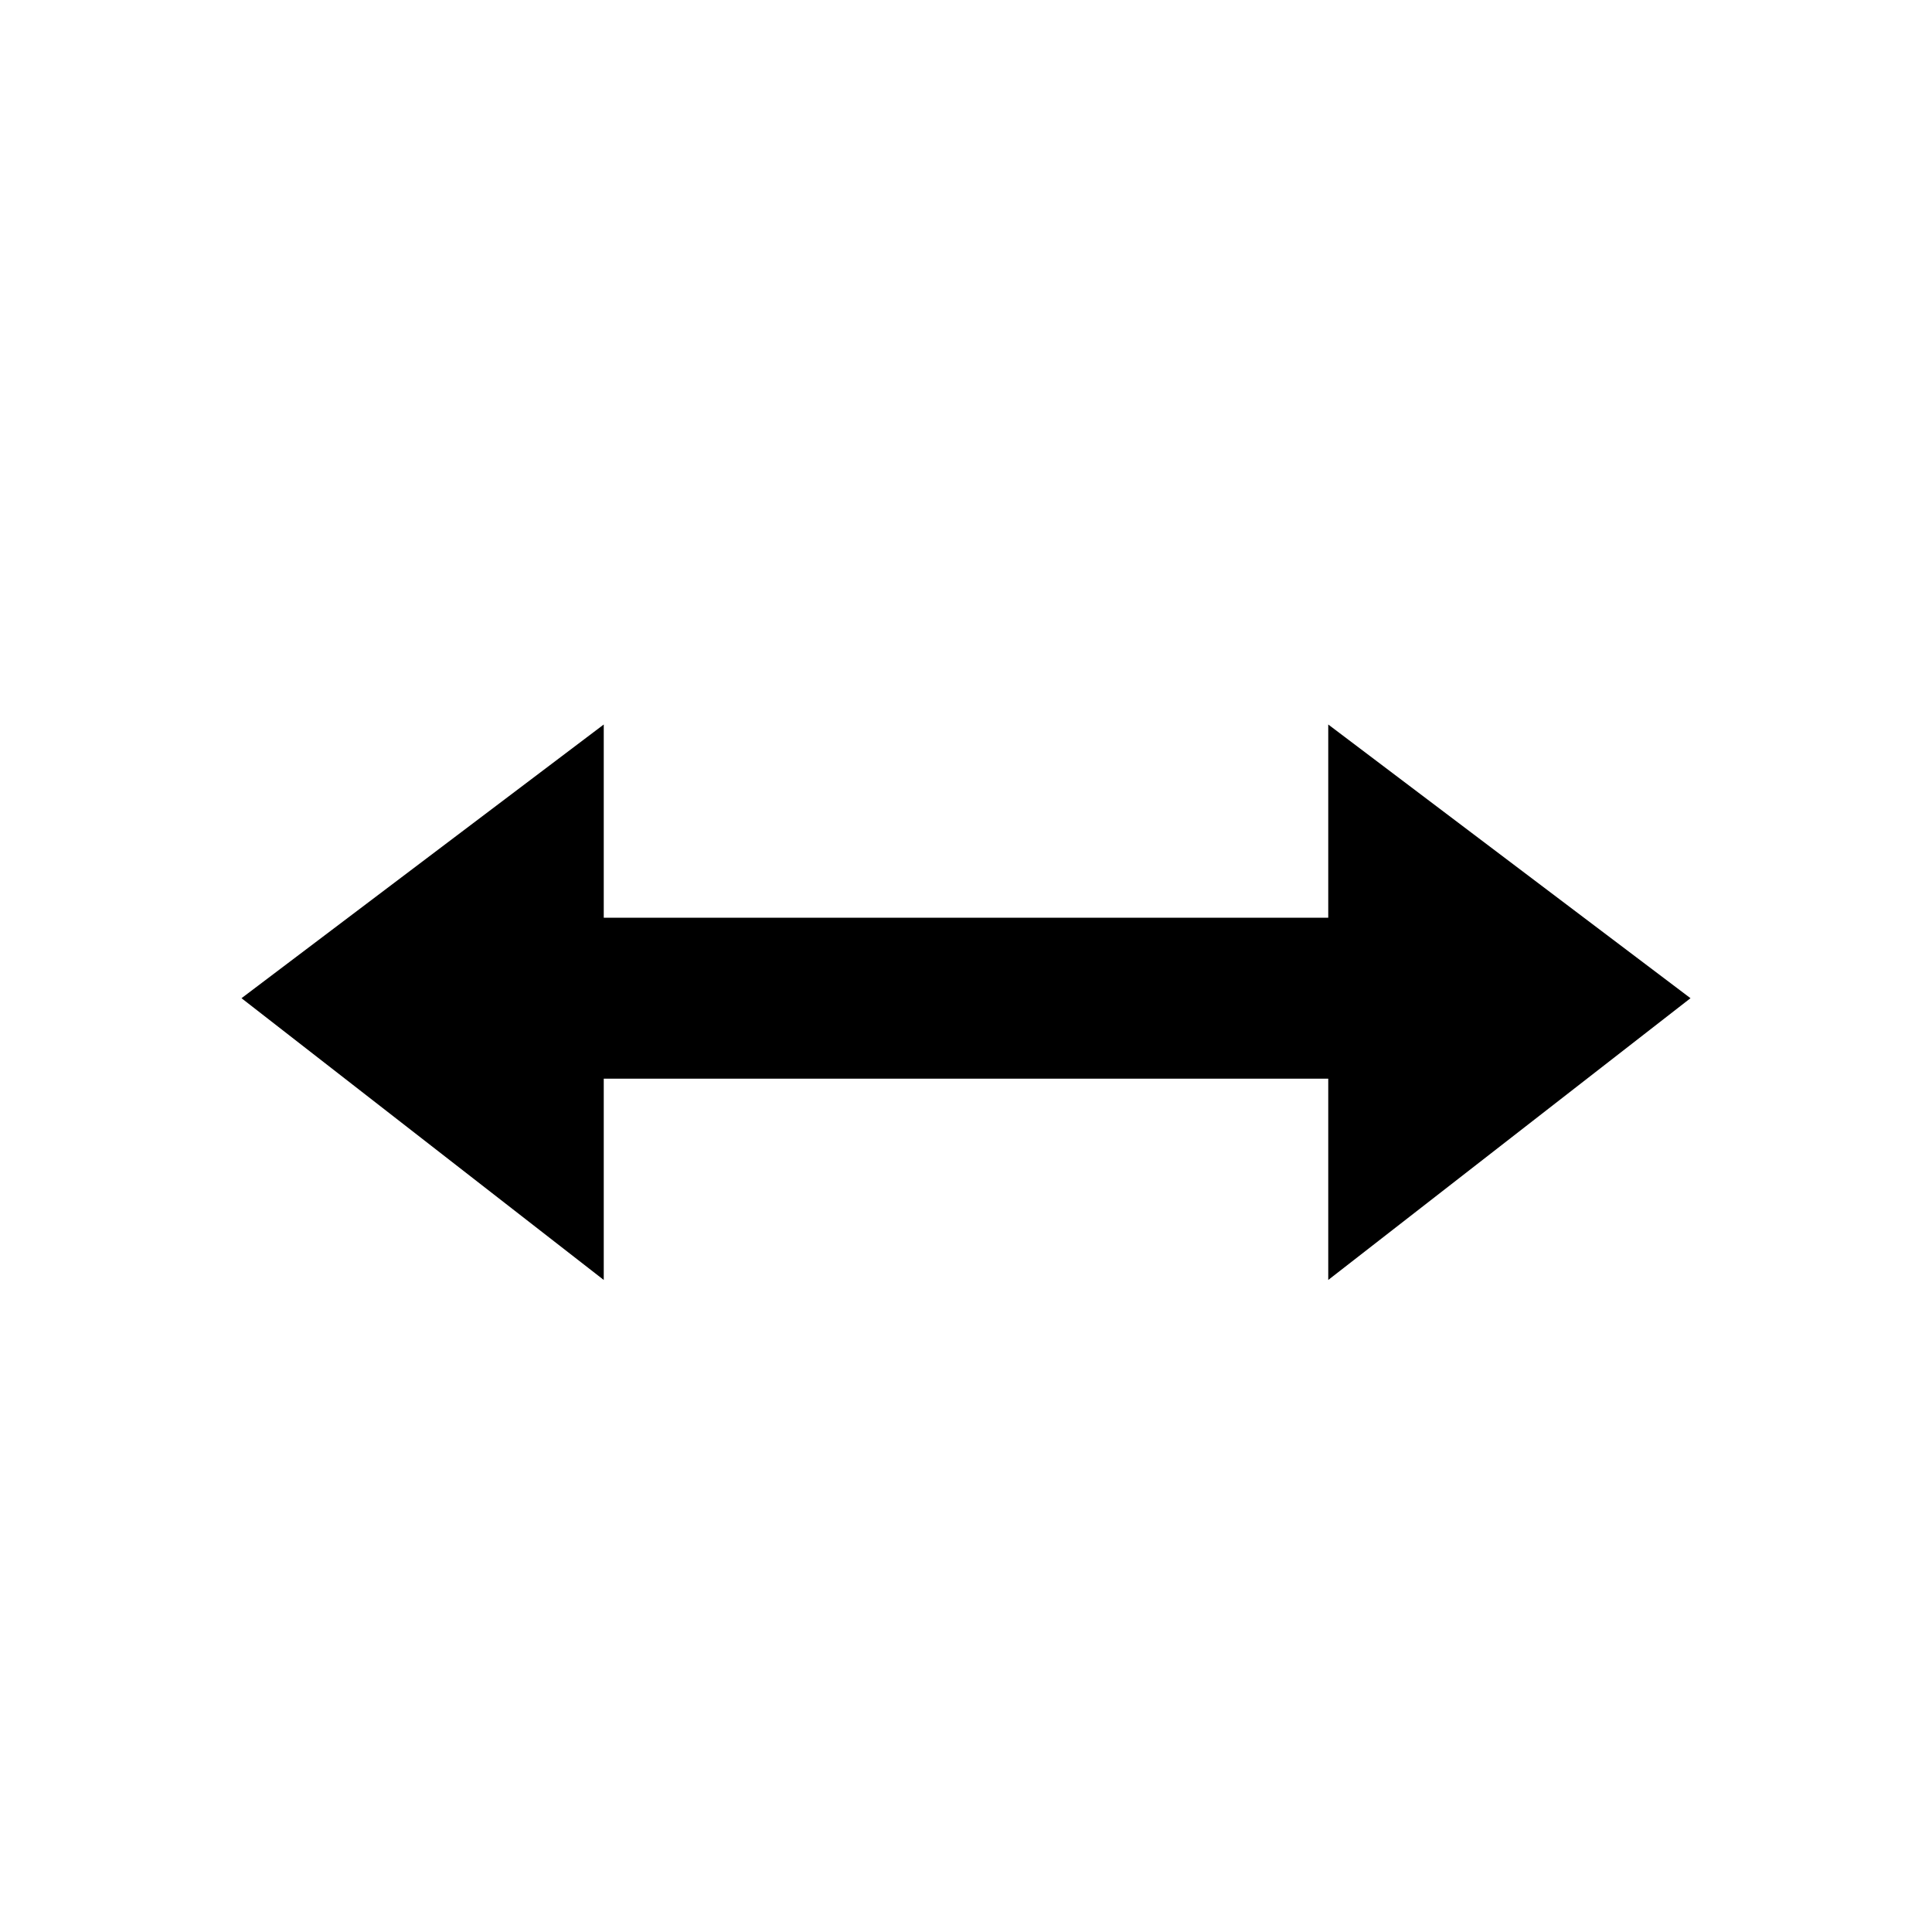
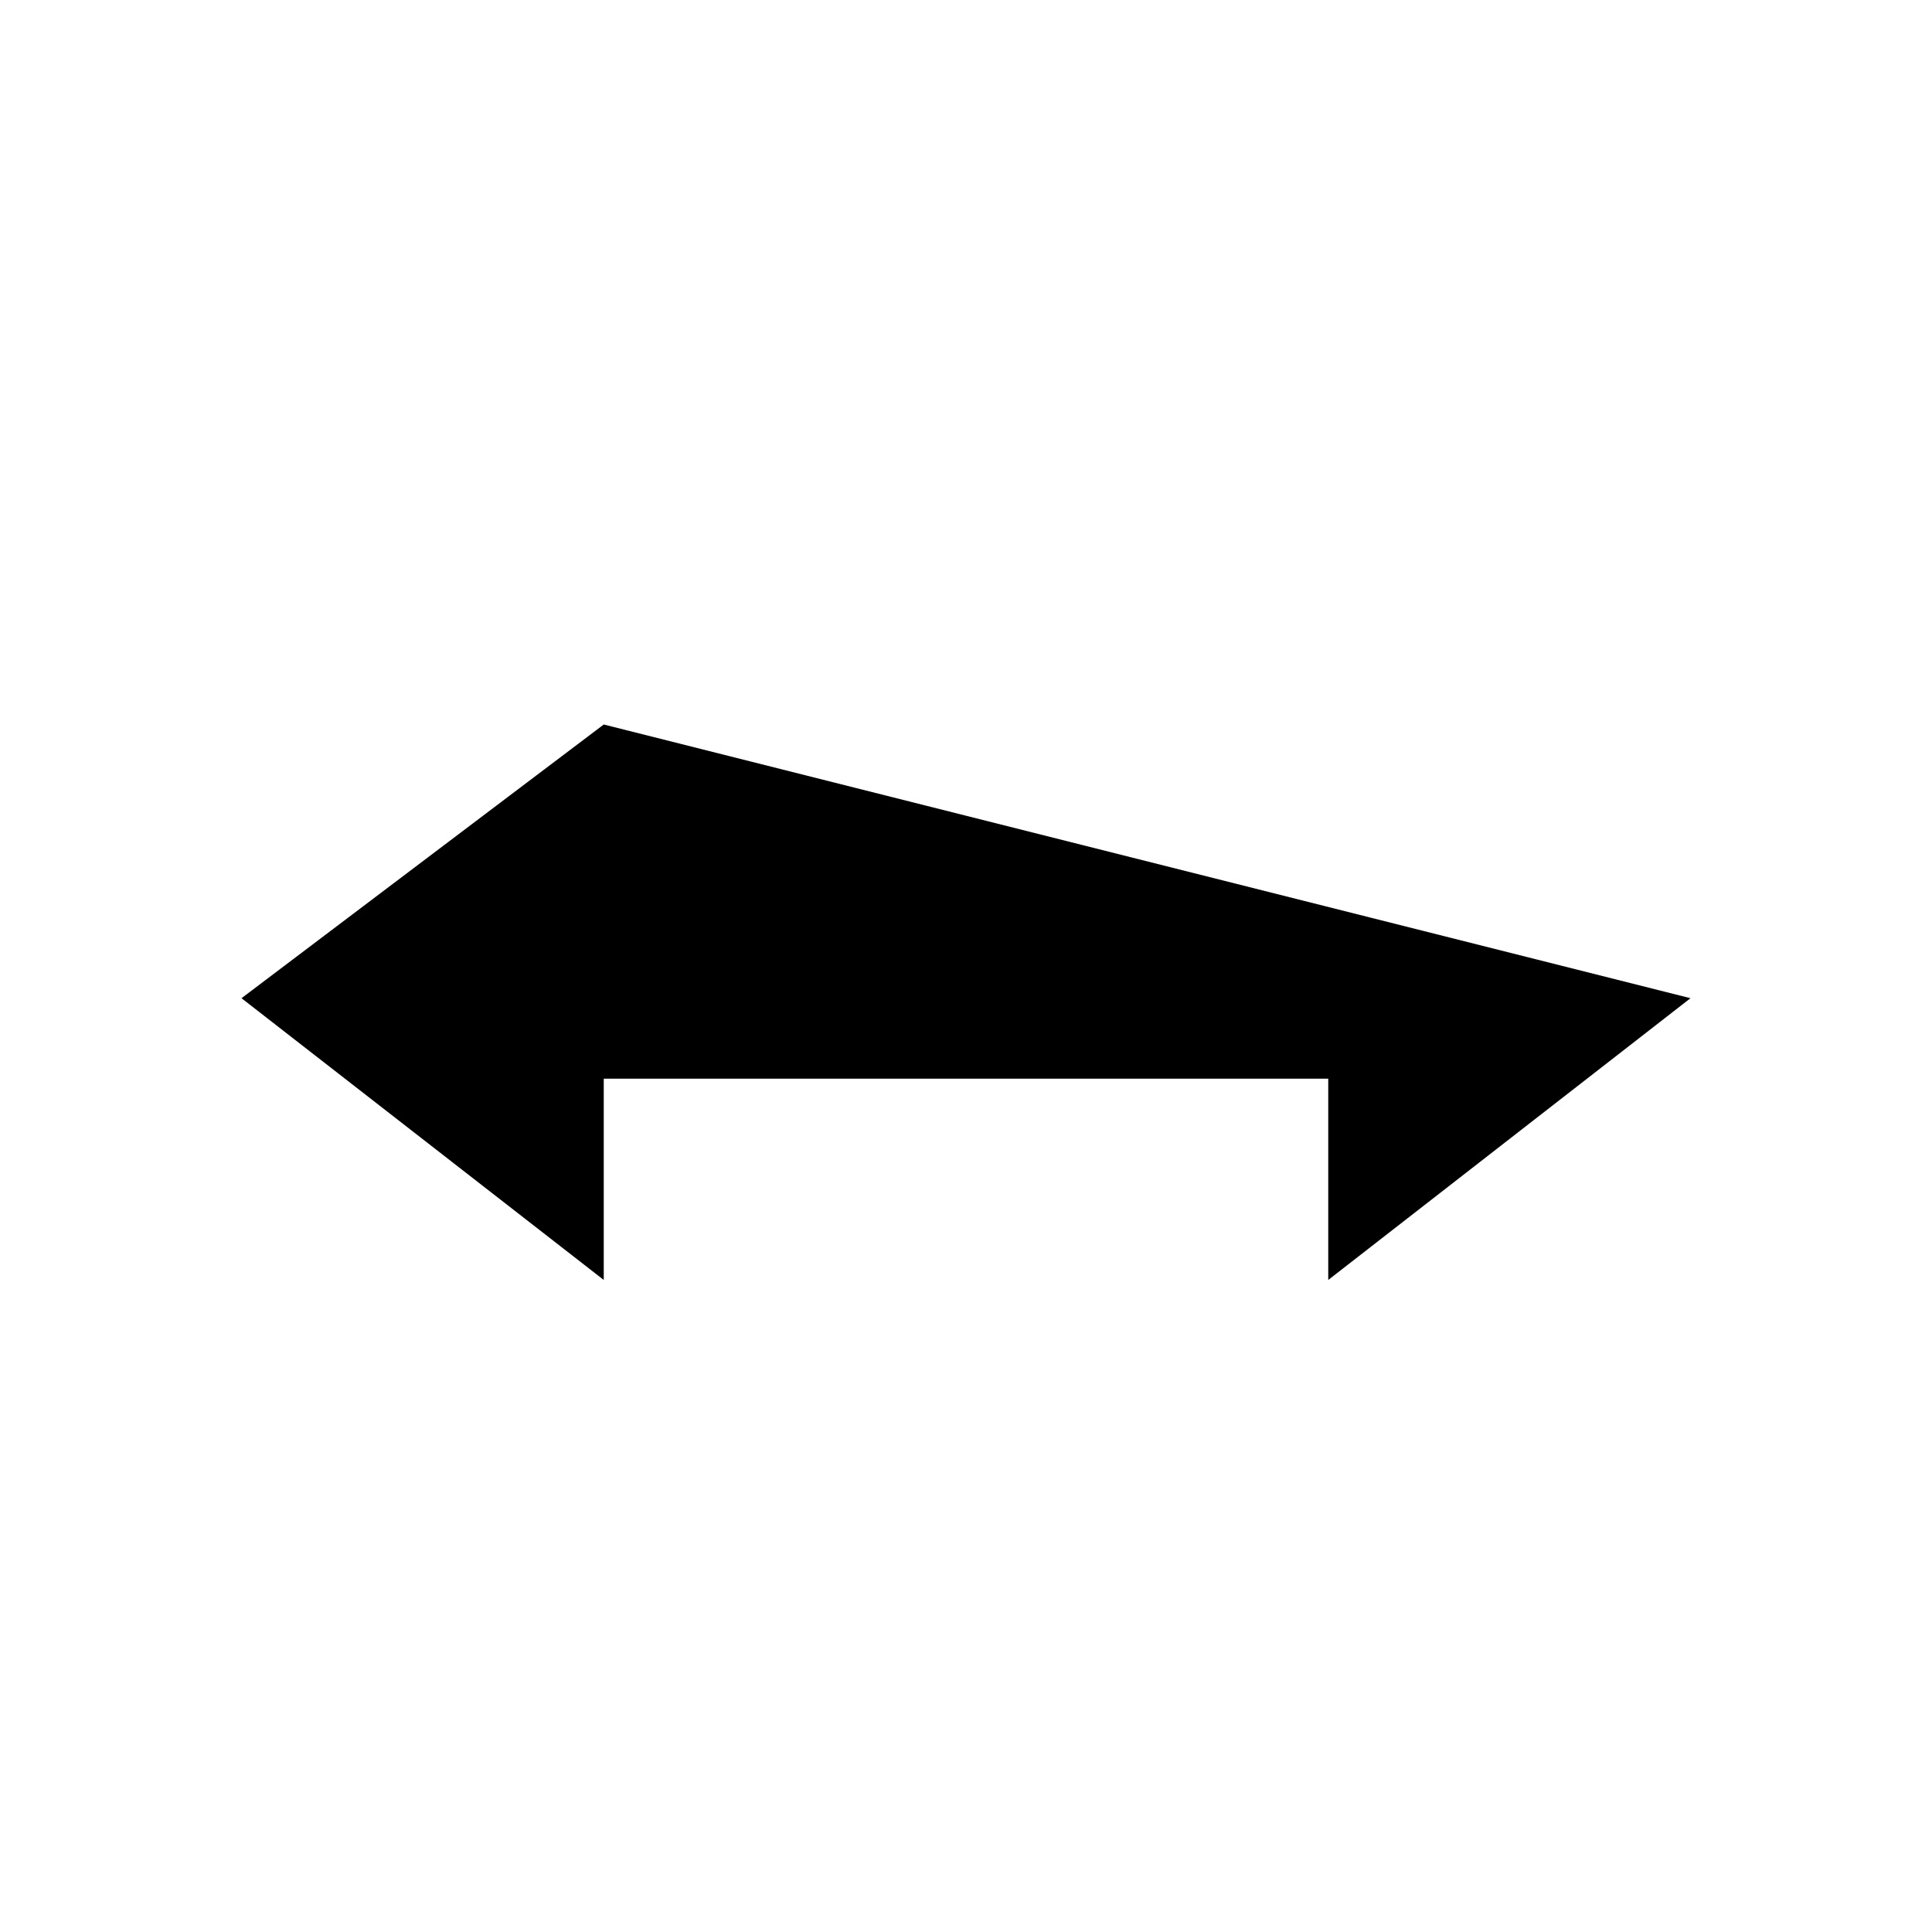
<svg xmlns="http://www.w3.org/2000/svg" width="24" height="24">
  <g filter="url(#f)">
-     <path d="M7.5 8.0H8.5V5.9L6.8 7.2L7.5 8.0ZM3 11.4L2.3 10.6L1.3 11.4L2.3 12.2L3 11.4ZM7.5 10.4H6.5V11.4H7.5V10.4ZM16.5 10.4V11.4H17.5V10.4H16.5ZM16.5 8.0L17.1 7.2L15.5 5.9V8.0H16.5ZM21 11.4L21.6 12.2L22.6 11.4L21.6 10.6L21 11.4ZM16.5 14.9H15.5V16.9L17.1 15.7L16.5 14.9ZM16.5 12.4H17.5V11.4H16.5V12.4ZM7.5 12.4V11.4H6.5V12.4H7.5ZM7.5 14.9L6.8 15.7L8.5 16.9V14.9H7.5ZM6.8 7.2L2.3 10.6L3.6 12.2L8.1 8.7L6.8 7.2ZM8.5 10.4V8.0H6.5V10.4H8.5ZM16.5 9.4H7.5V11.4H16.5V9.4ZM17.5 10.4V8.0H15.5V10.4H17.5ZM15.8 8.7L20.3 12.2L21.6 10.6L17.1 7.2L15.8 8.7ZM20.3 10.6L15.8 14.1L17.1 15.7L21.6 12.2L20.3 10.6ZM17.5 14.9V12.4H15.5V14.9H17.5ZM7.5 13.4H16.5V11.4H7.5V13.4ZM8.5 14.9V12.4H6.5V14.9H8.5ZM2.3 12.2L6.8 15.7L8.1 14.1L3.6 10.6L2.3 12.2Z" fill="white" />
-     <path fill-rule="evenodd" d="M3 11.4L7.5 8.0V10.4H16.5V8.0L21 11.4L16.5 14.9V12.4H7.5V14.9L3 11.4Z" fill="black" />
+     <path fill-rule="evenodd" d="M3 11.4L7.5 8.0V10.4V8.0L21 11.4L16.5 14.9V12.4H7.5V14.9L3 11.4Z" fill="black" />
  </g>
  <defs>
    <filter id="f" x="-1.6" y="3.9" width="27.2" height="16.9" filterUnits="userSpaceOnUse">
      <feOffset dy="1" />
      <feGaussianBlur stdDeviation="1.5" />
      <feColorMatrix type="matrix" values="0 0 0 0 0 0 0 0 0 0 0 0 0 0 0 0 0 0 0.2 0" />
      <feBlend mode="normal" in="SourceGraphic" result="shape" />
    </filter>
  </defs>
</svg>